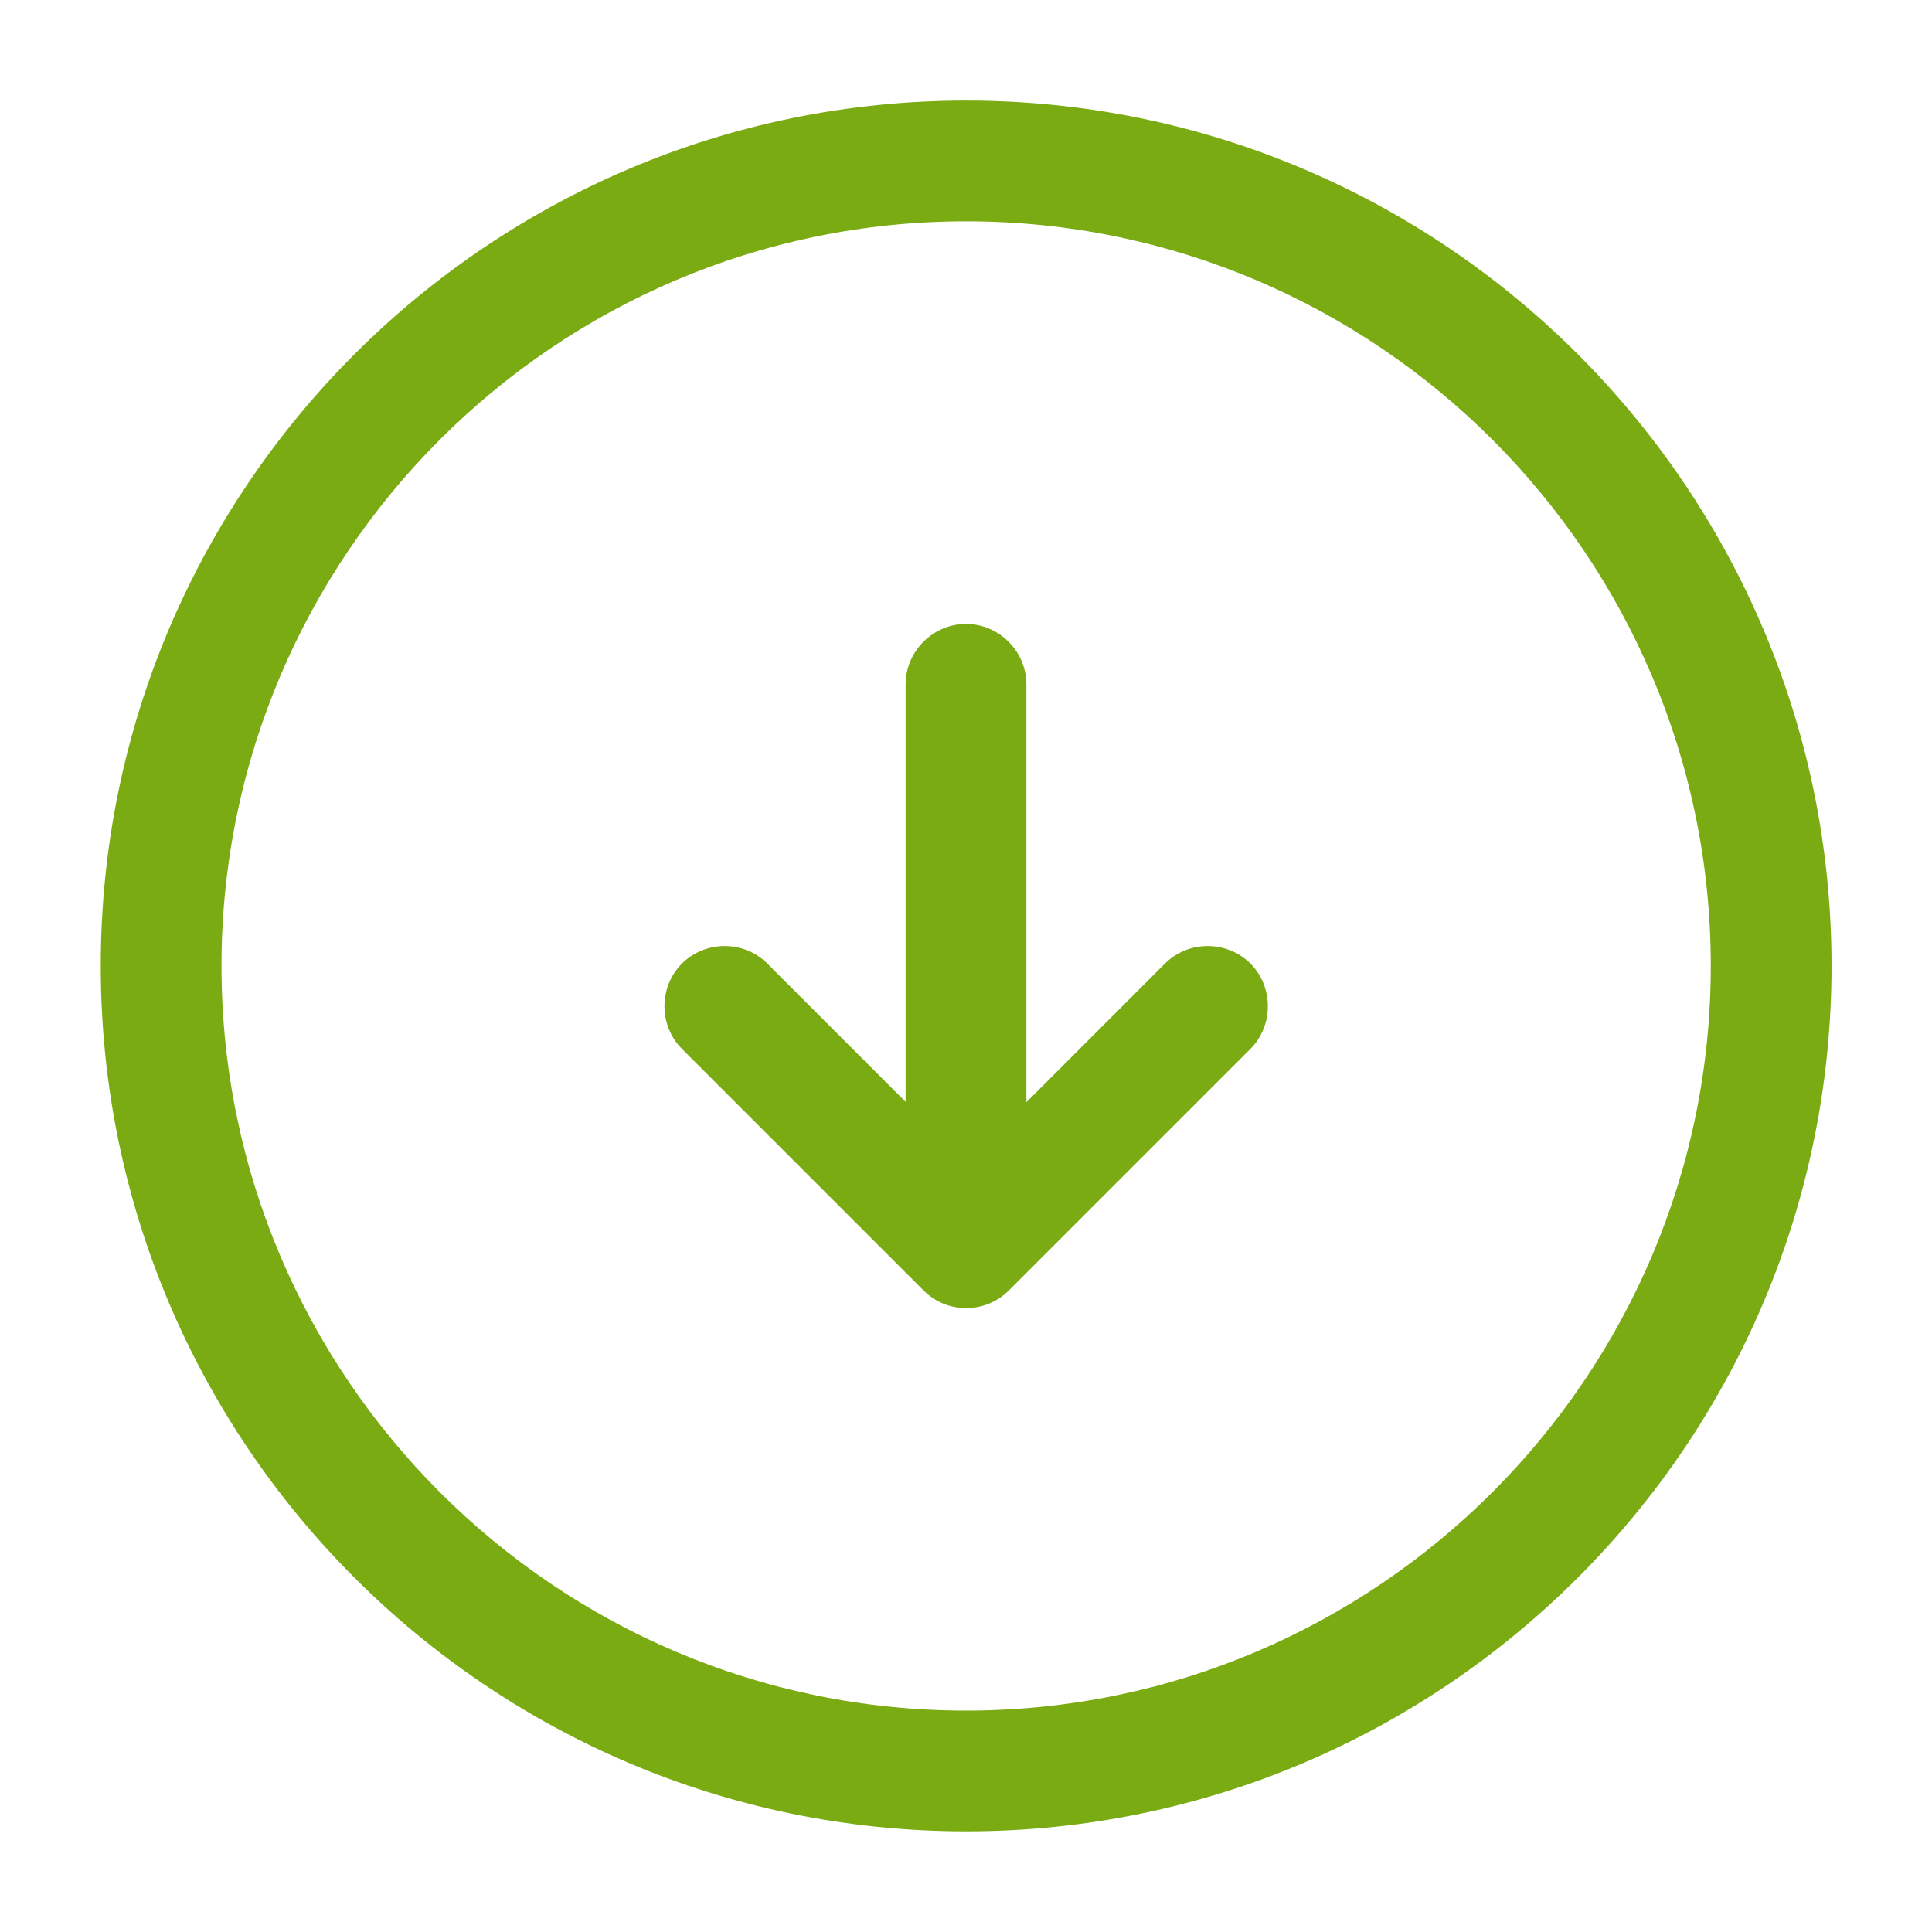
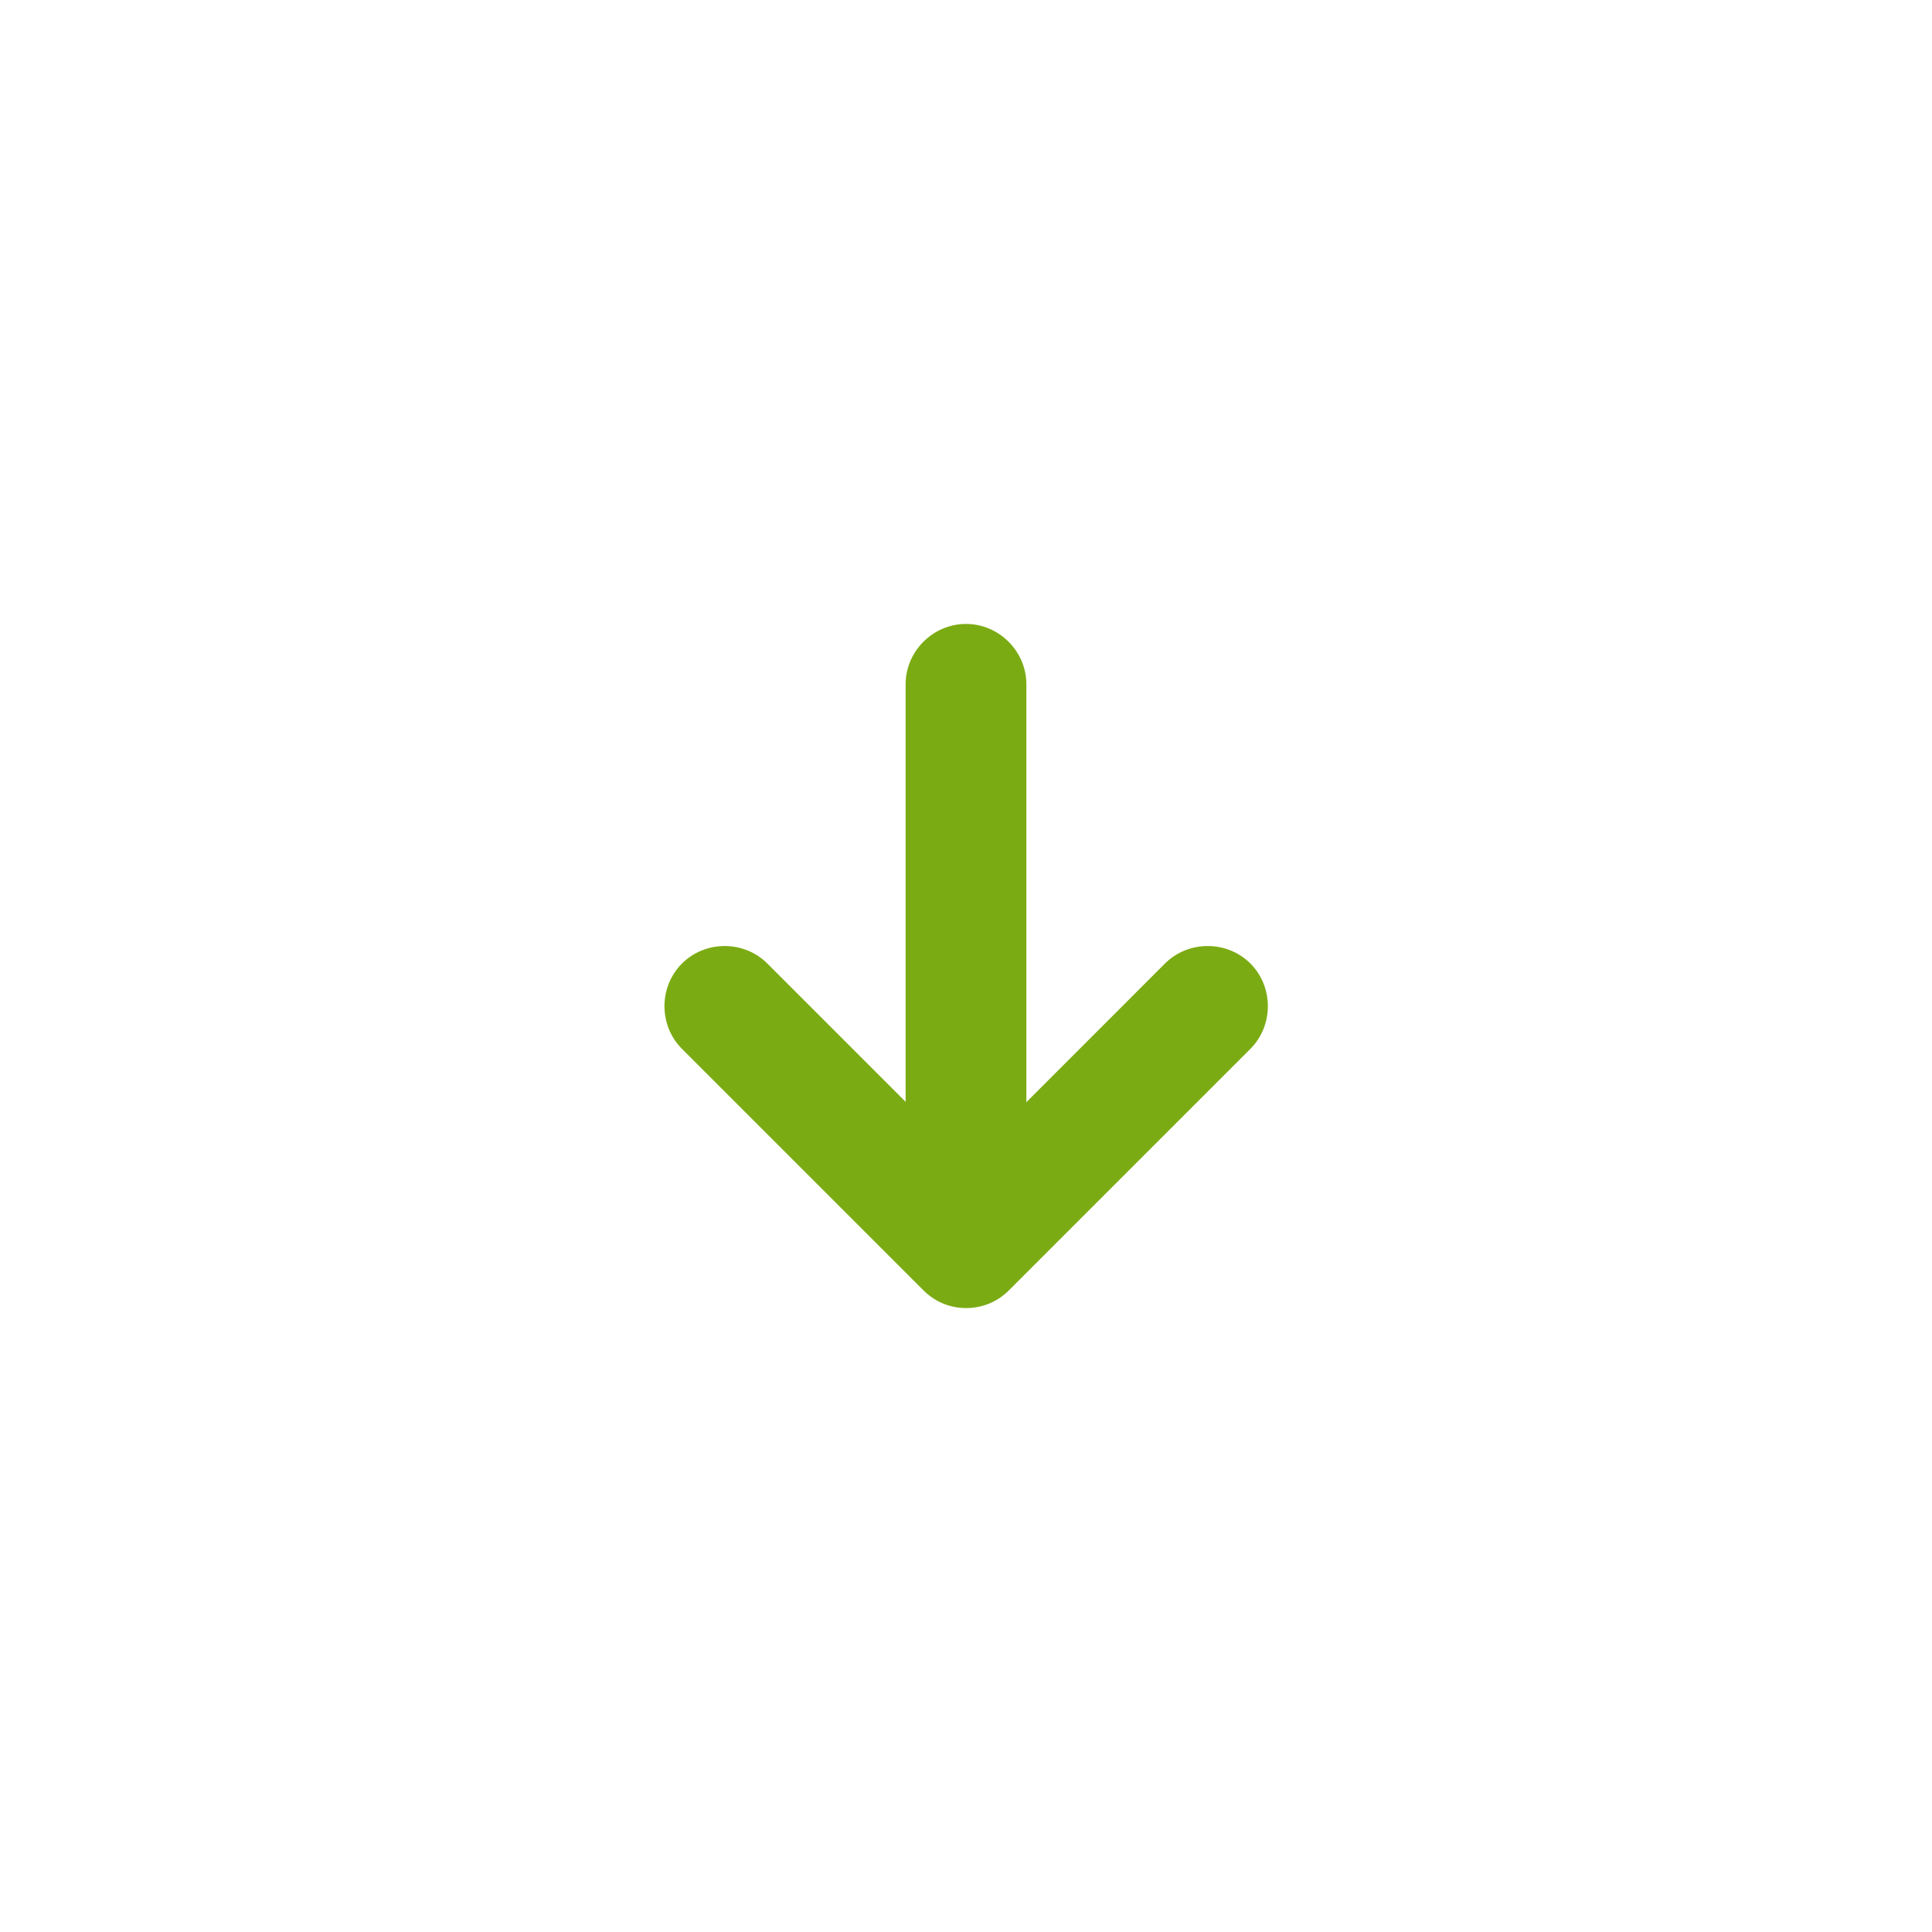
<svg xmlns="http://www.w3.org/2000/svg" width="20" height="20" viewBox="0 0 20 20" fill="none">
-   <path d="M10.001 18.958C5.06 18.958 1.043 14.941 1.043 9.999C1.043 5.058 5.06 1.041 10.001 1.041C14.943 1.041 18.96 5.058 18.96 9.999C18.96 14.941 14.943 18.958 10.001 18.958ZM10.001 2.291C5.751 2.291 2.293 5.749 2.293 9.999C2.293 14.249 5.751 17.708 10.001 17.708C14.251 17.708 17.71 14.249 17.71 9.999C17.71 5.749 14.251 2.291 10.001 2.291Z" fill="#7BAB13" />
  <path d="M10 12.709C9.658 12.709 9.375 12.426 9.375 12.084V7.084C9.375 6.742 9.658 6.459 10 6.459C10.342 6.459 10.625 6.742 10.625 7.084V12.084C10.625 12.426 10.342 12.709 10 12.709Z" fill="#7BAB13" />
-   <path d="M10.002 13.541C9.843 13.541 9.685 13.483 9.56 13.358L7.06 10.858C6.818 10.616 6.818 10.216 7.06 9.974C7.302 9.733 7.702 9.733 7.943 9.974L10.002 12.033L12.06 9.974C12.302 9.733 12.702 9.733 12.944 9.974C13.185 10.216 13.185 10.616 12.944 10.858L10.444 13.358C10.319 13.483 10.16 13.541 10.002 13.541Z" fill="#7BAB13" />
+   <path d="M10.002 13.541C9.843 13.541 9.685 13.483 9.56 13.358L7.06 10.858C6.818 10.616 6.818 10.216 7.06 9.974C7.302 9.733 7.702 9.733 7.943 9.974L10.002 12.033L12.06 9.974C12.302 9.733 12.702 9.733 12.944 9.974C13.185 10.216 13.185 10.616 12.944 10.858L10.444 13.358C10.319 13.483 10.16 13.541 10.002 13.541" fill="#7BAB13" />
</svg>